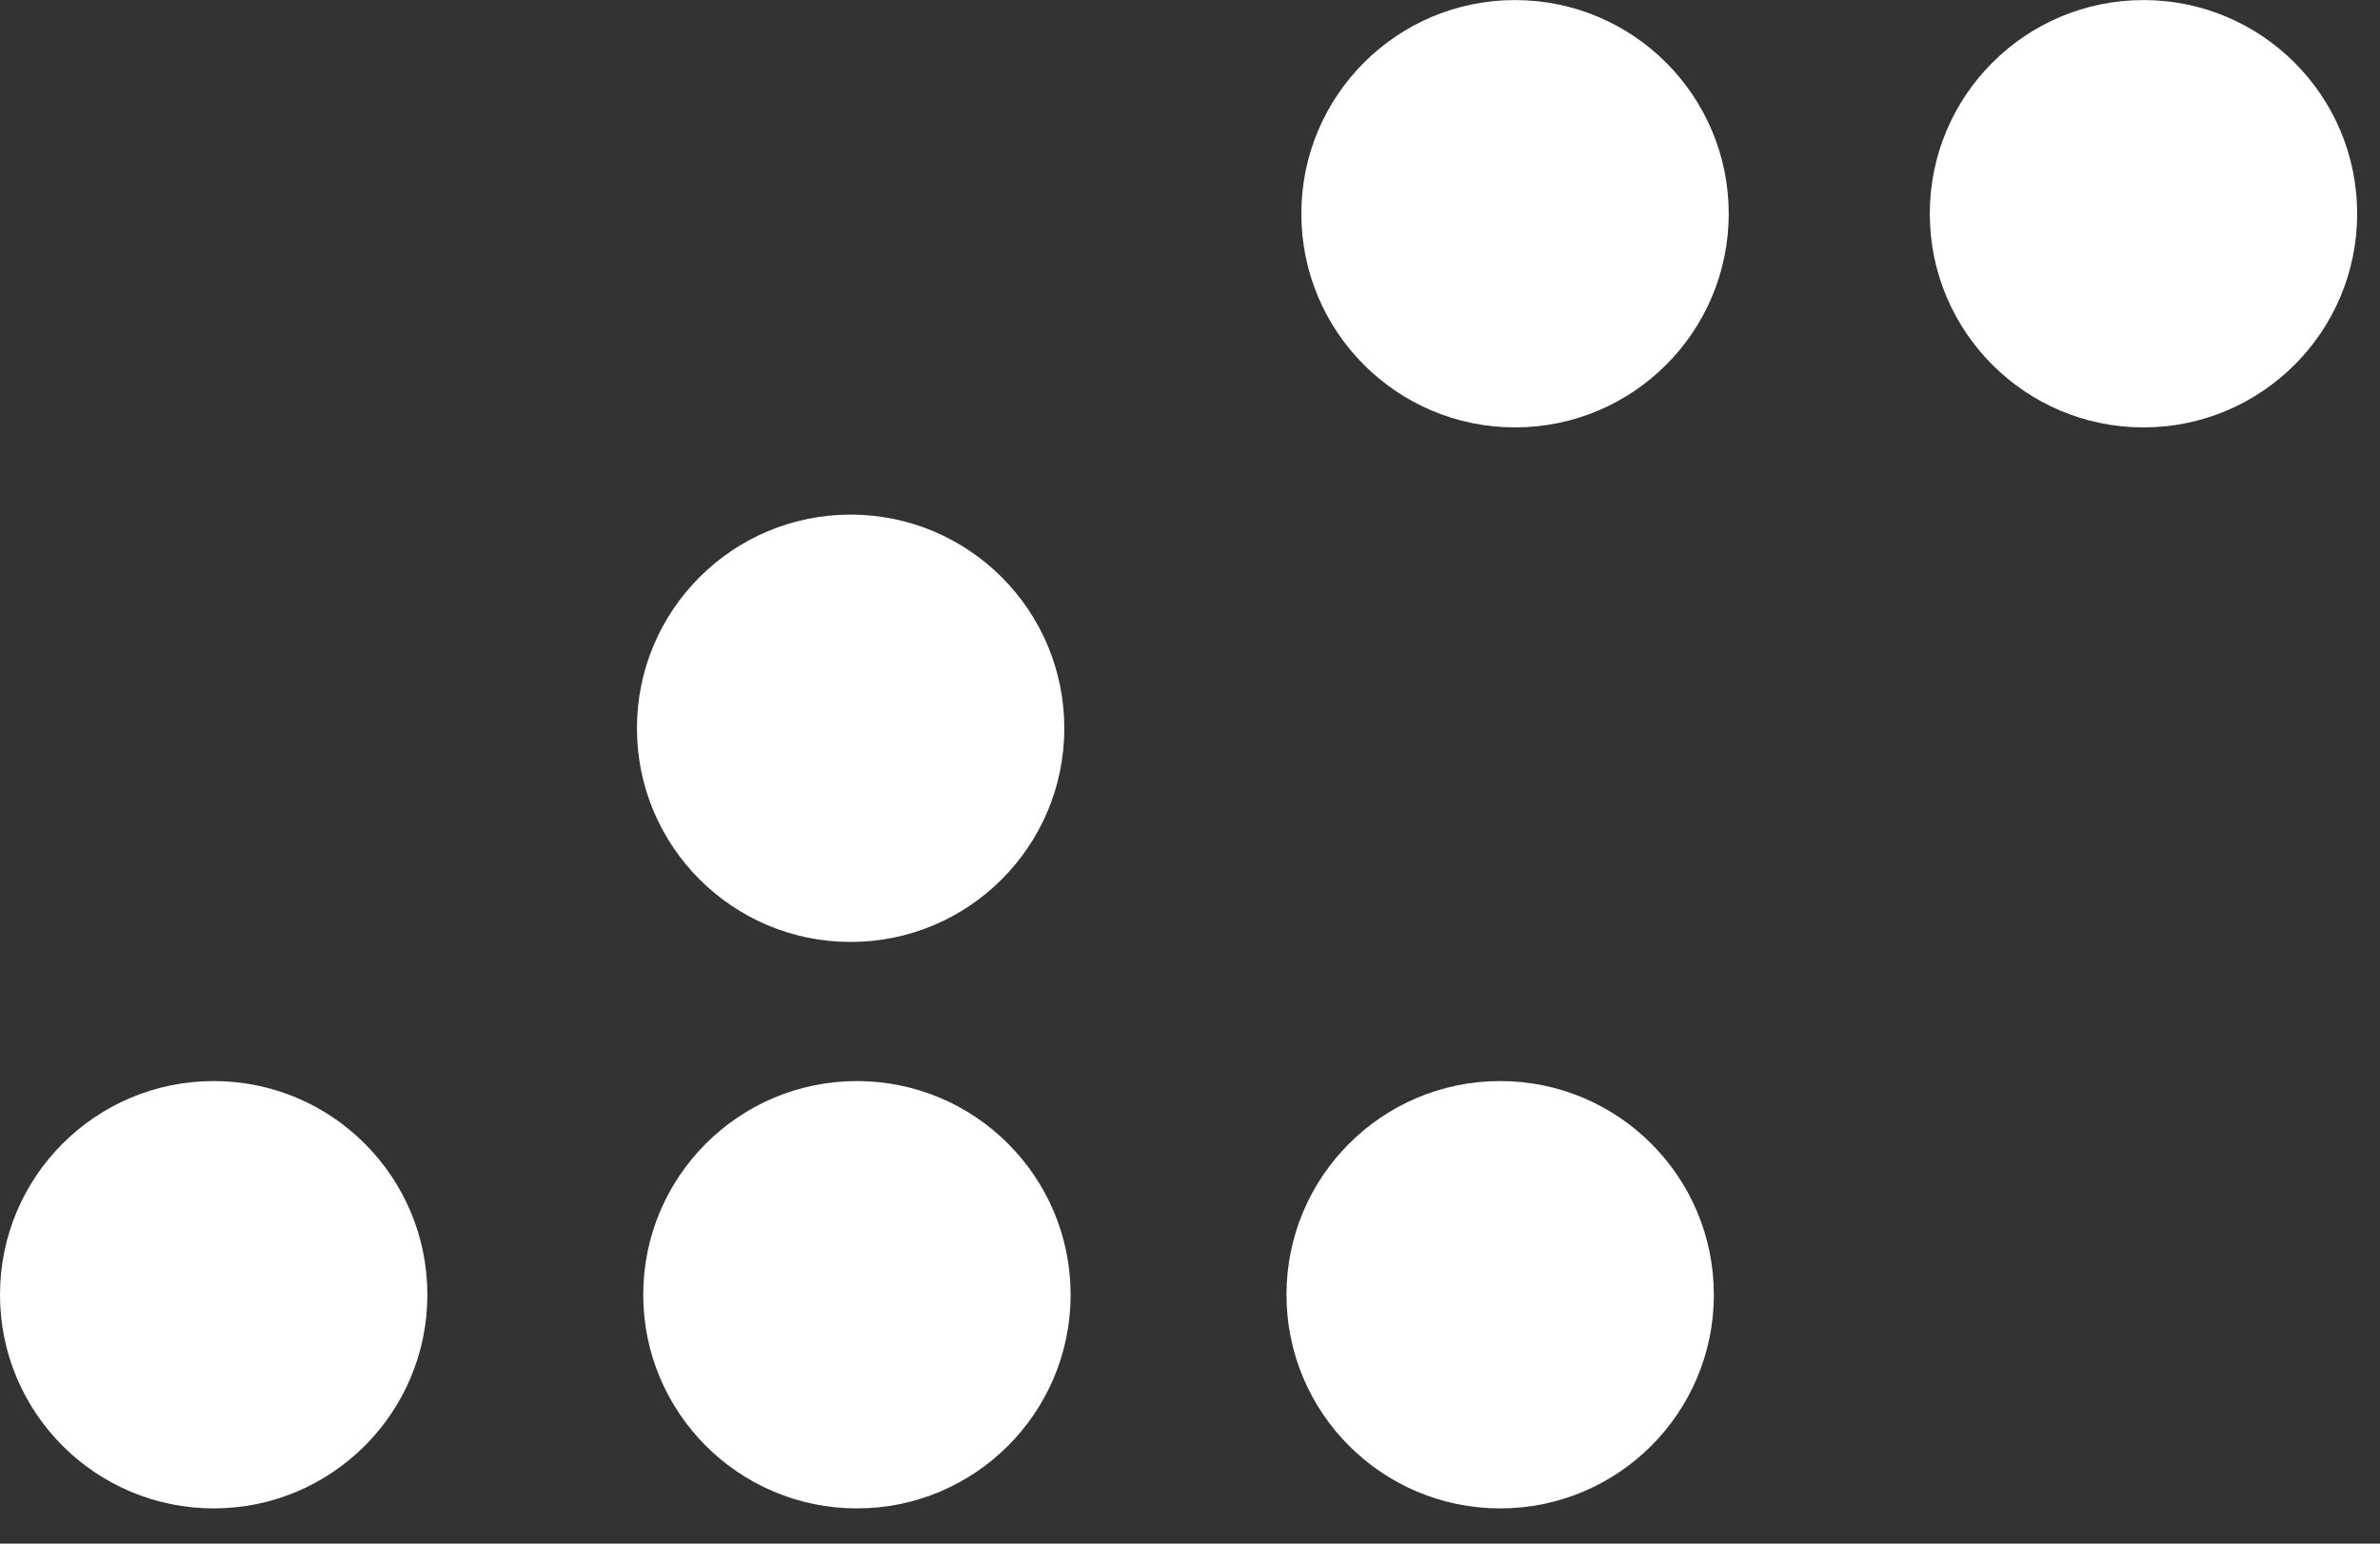
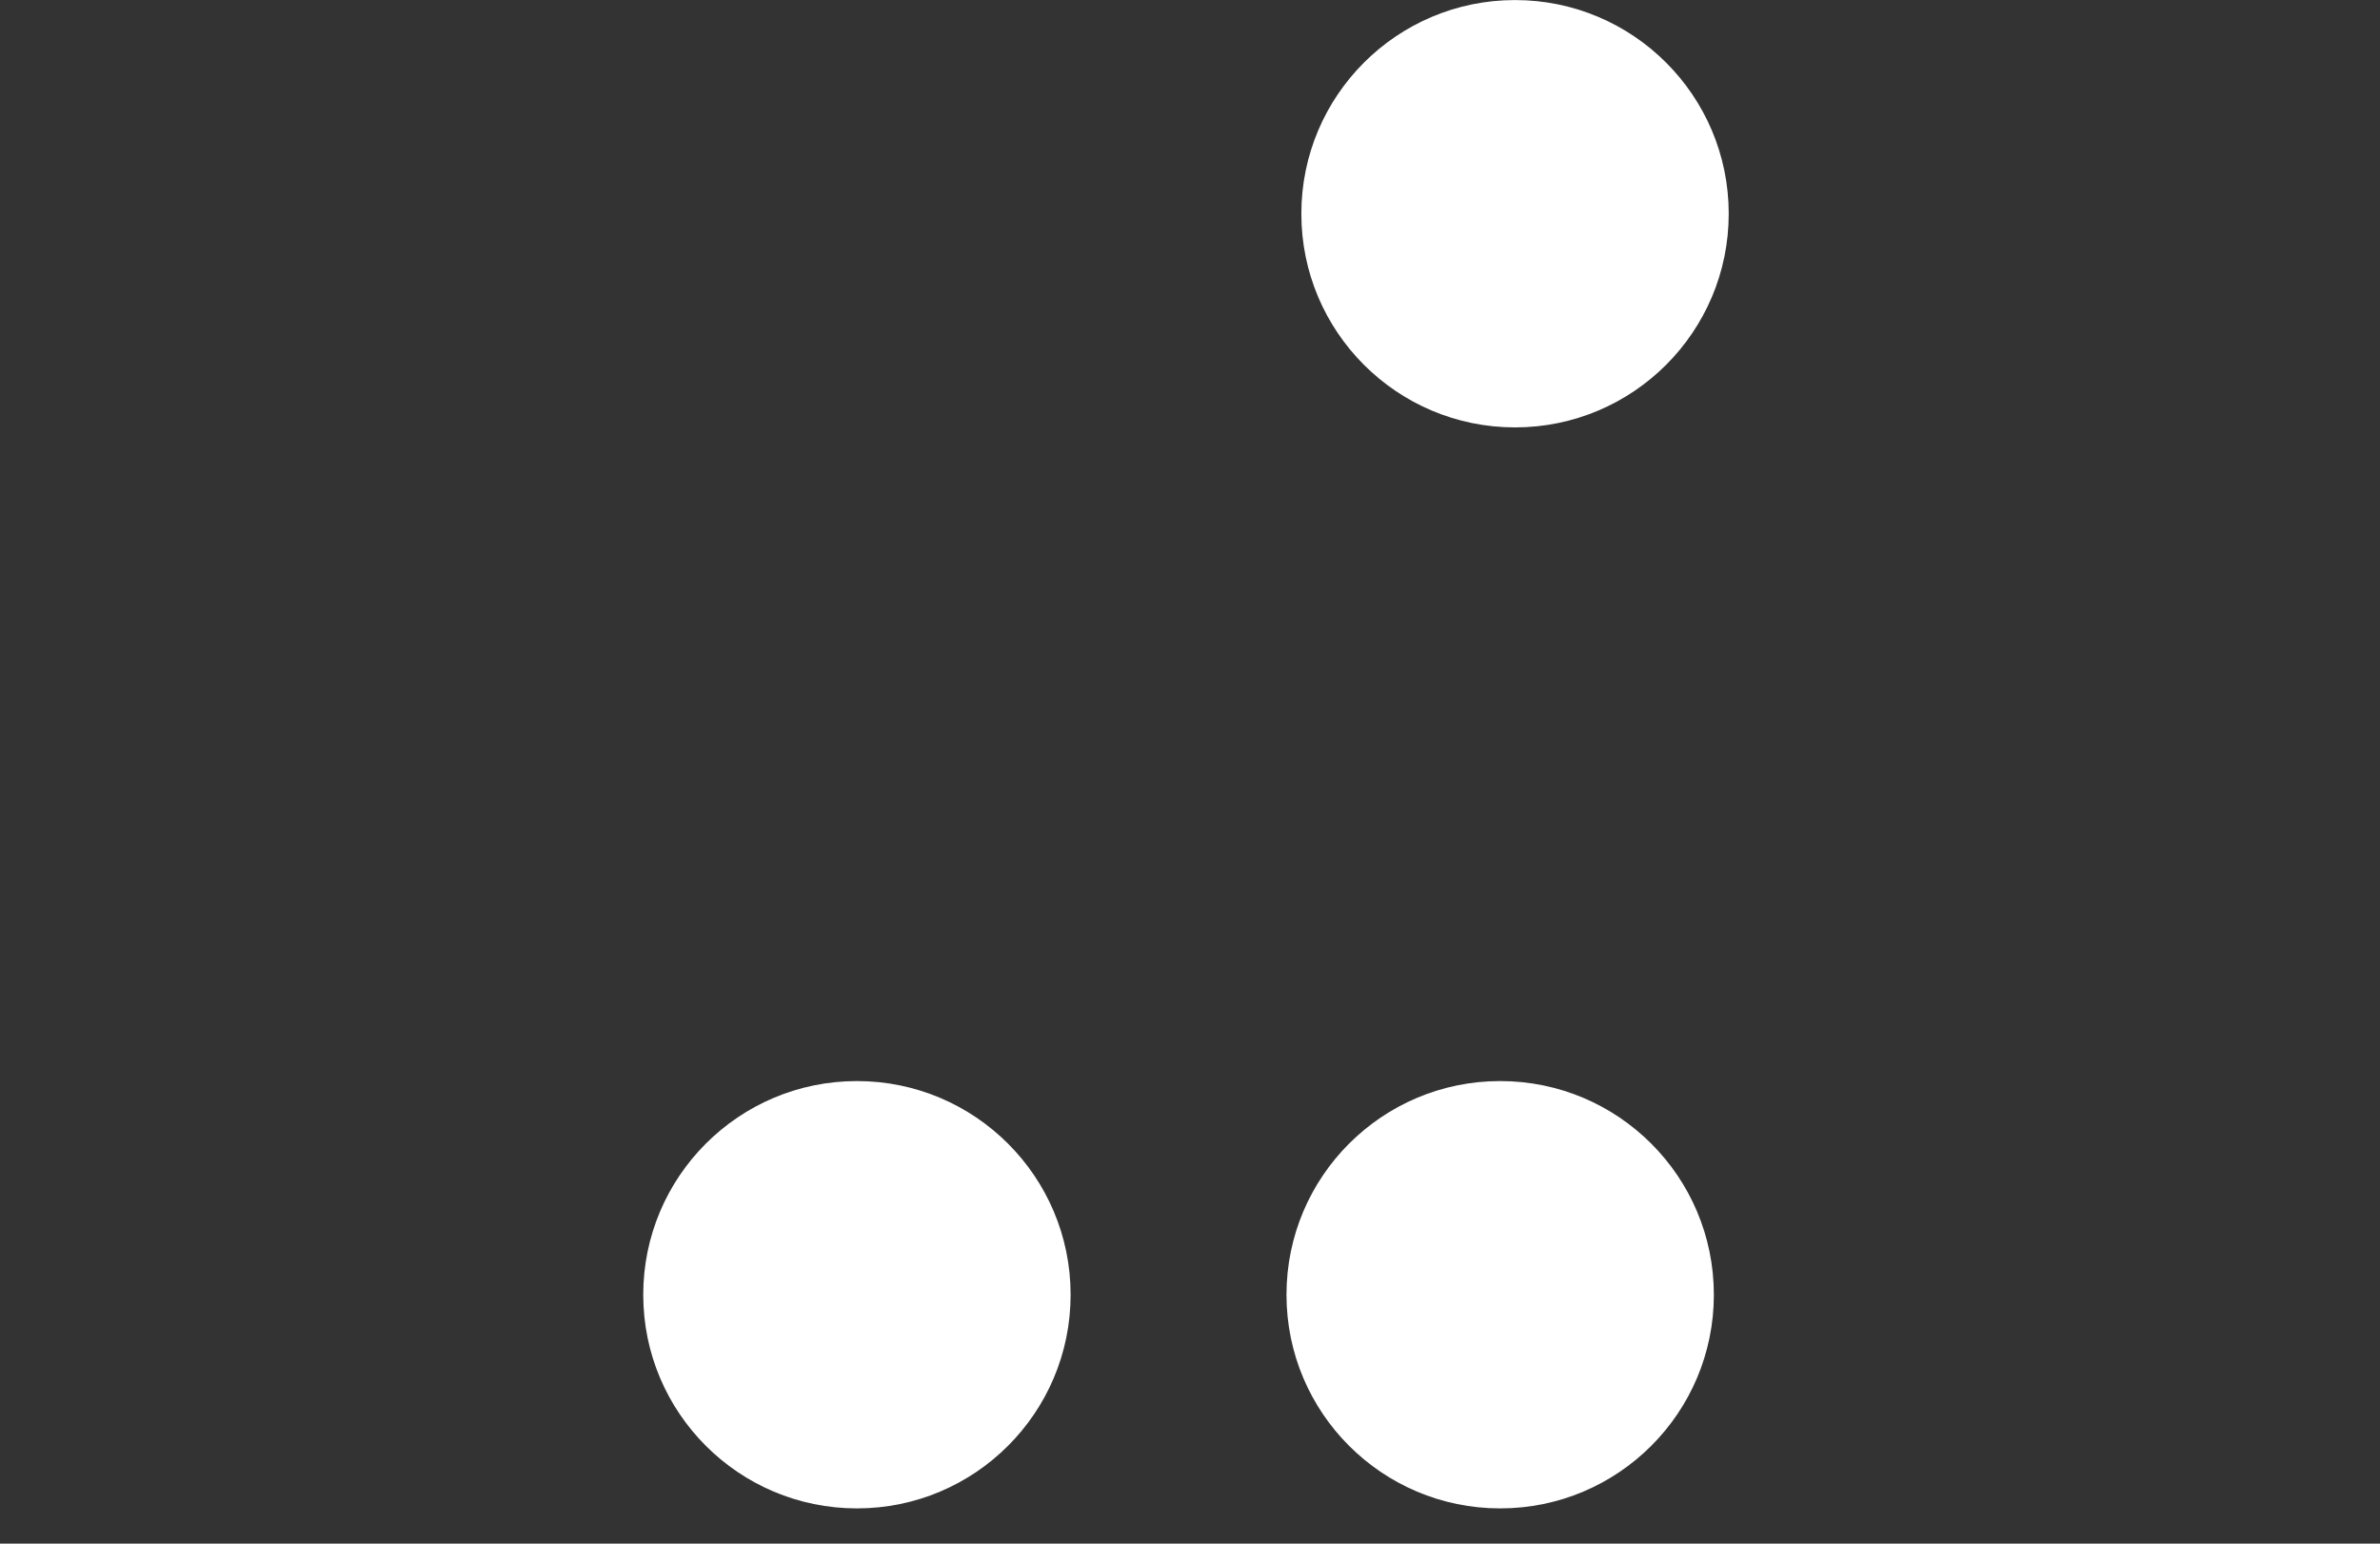
<svg xmlns="http://www.w3.org/2000/svg" width="37" height="24" viewBox="0 0 37 24" fill="none">
  <rect x="0" y="0" width="37" height="24" fill="#333333" stroke="none" />
-   <circle cx="3.322" cy="3.322" r="3.322" transform="matrix(1 -8.74228e-08 -8.74228e-08 -1 0 23.452)" fill="white" />
  <circle cx="3.322" cy="3.322" r="3.322" transform="matrix(1 -8.74228e-08 -8.74228e-08 -1 10 23.452)" fill="white" />
  <circle cx="3.322" cy="3.322" r="3.322" transform="matrix(1 -8.74228e-08 -8.74228e-08 -1 20 23.452)" fill="white" />
-   <circle cx="3.322" cy="3.322" r="3.322" transform="matrix(1 -8.74228e-08 -8.74228e-08 -1 9.902 14.645)" fill="white" />
-   <circle cx="3.322" cy="3.322" r="3.322" transform="matrix(1 -8.74228e-08 -8.74228e-08 -1 30.001 6.645)" fill="white" />
  <circle cx="3.322" cy="3.322" r="3.322" transform="matrix(1 -8.74228e-08 -8.74228e-08 -1 20.231 6.645)" fill="white" />
</svg>